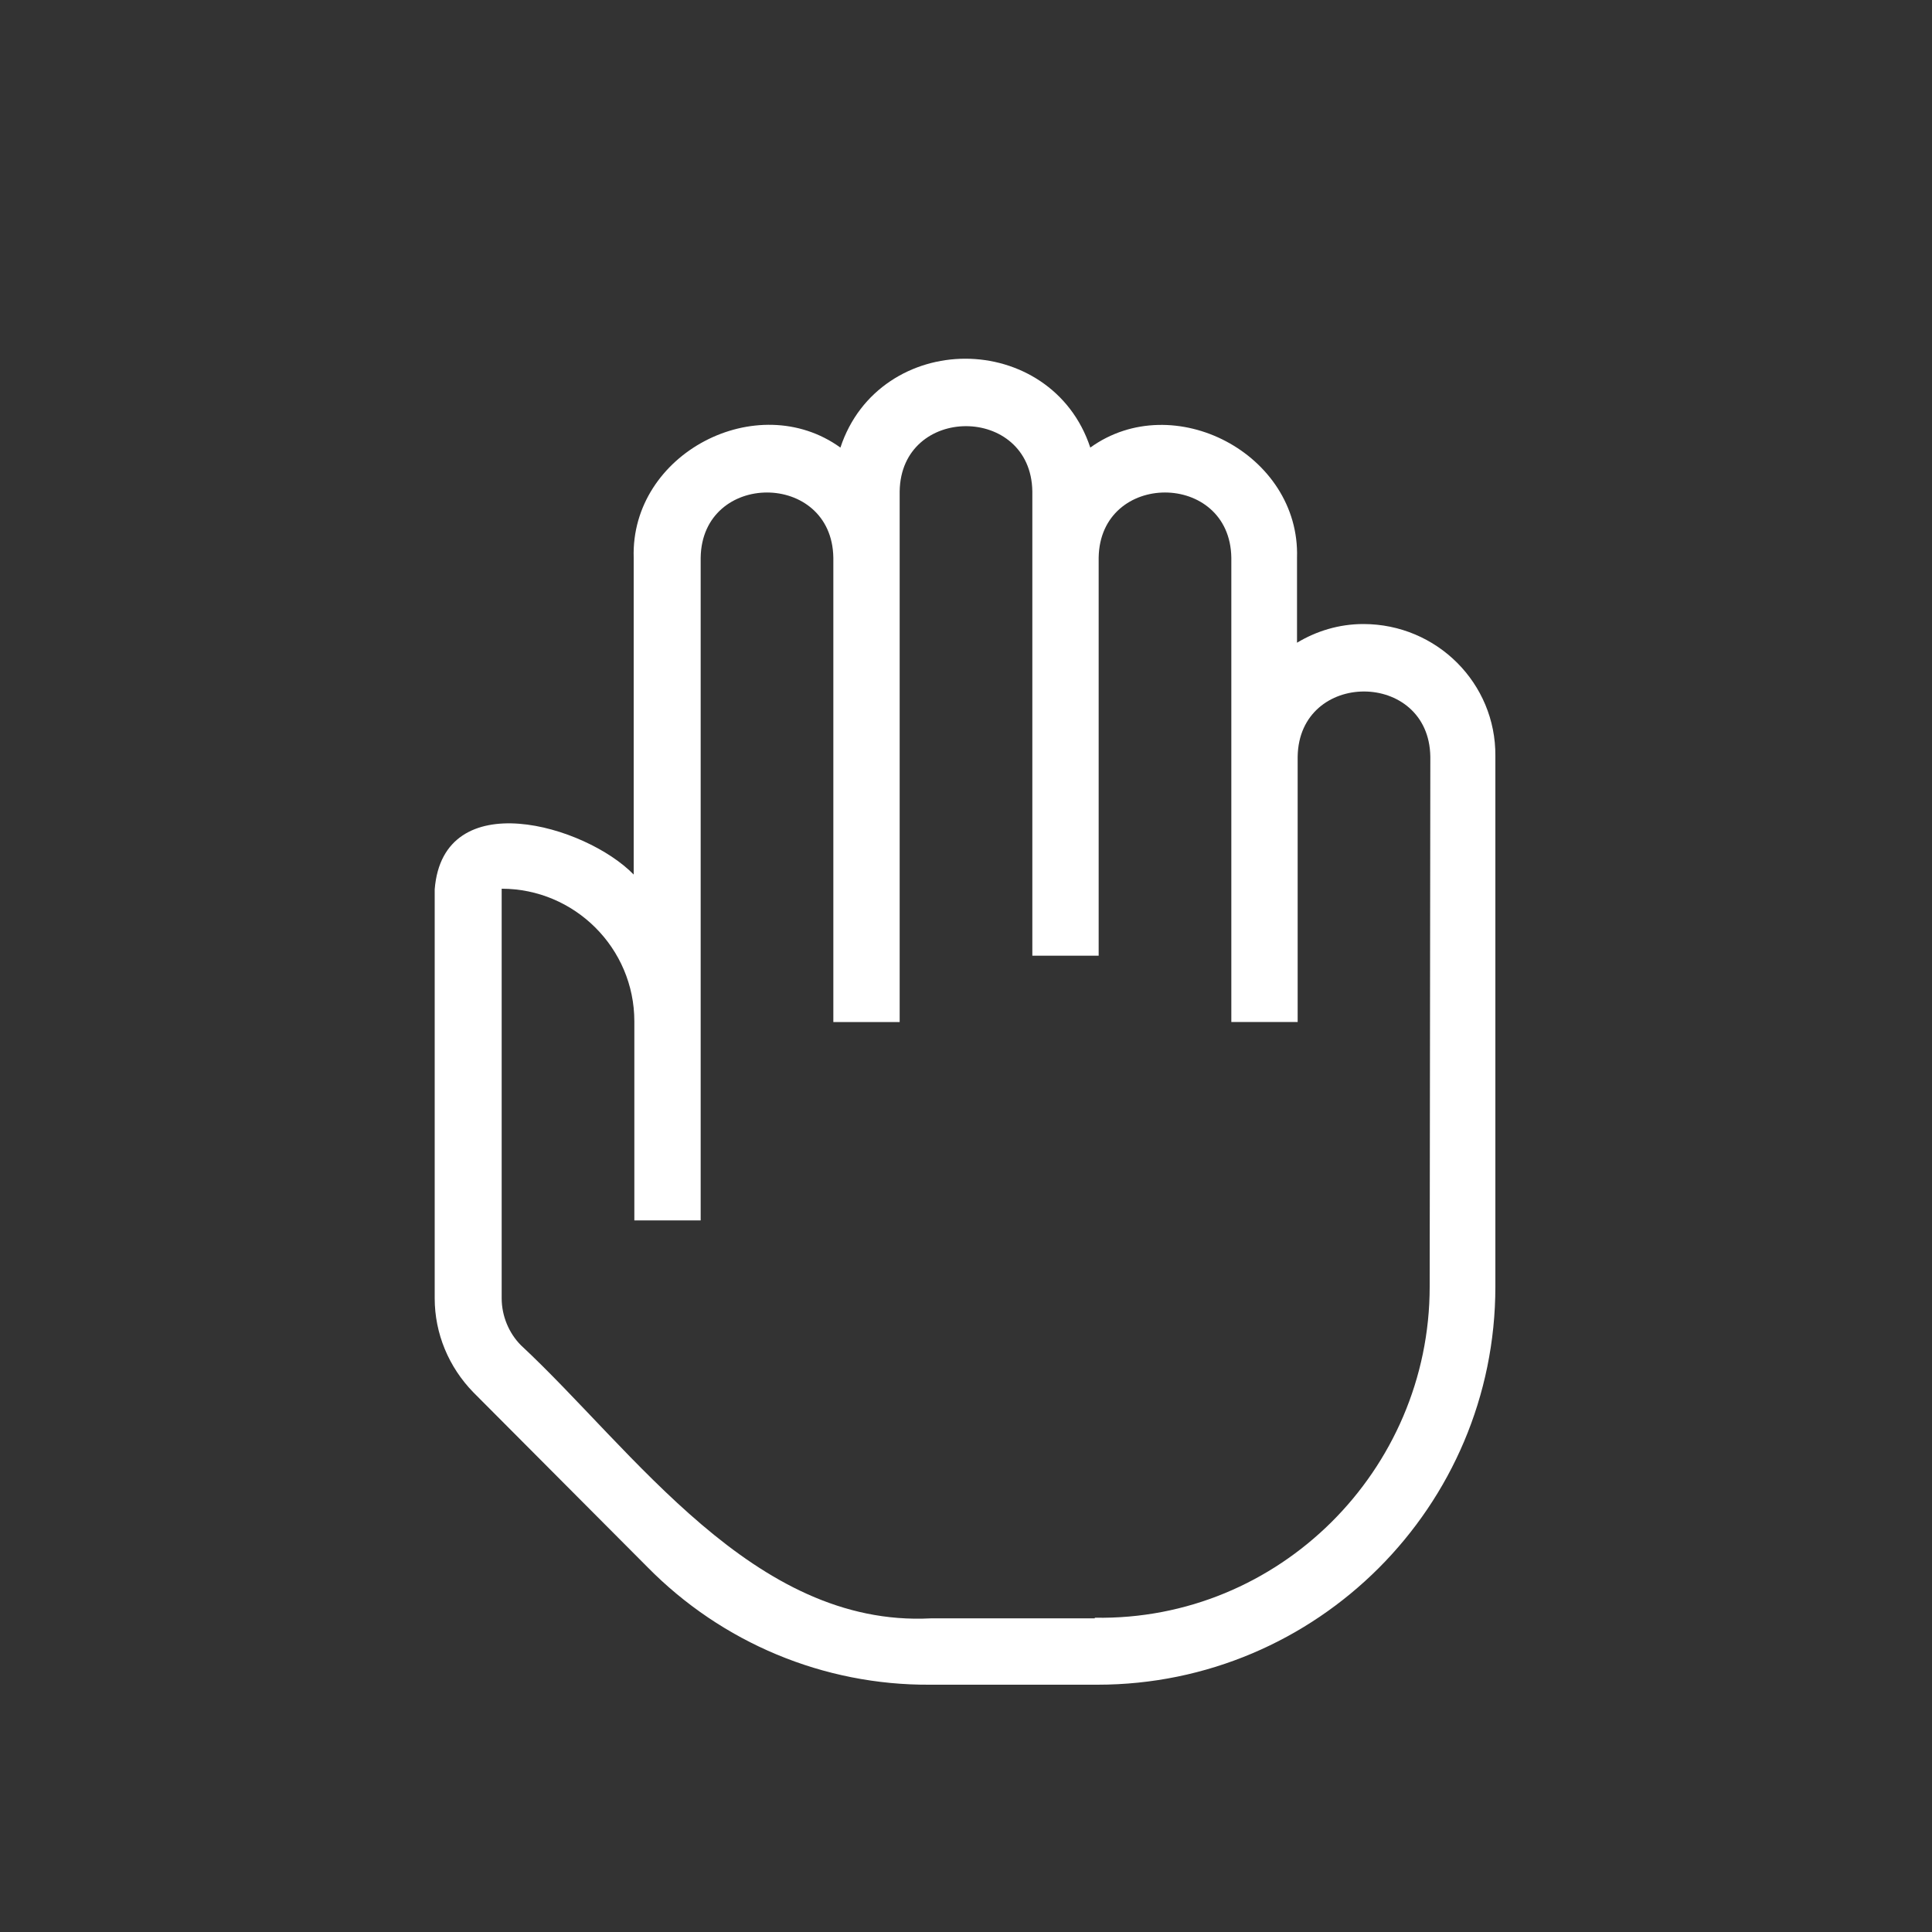
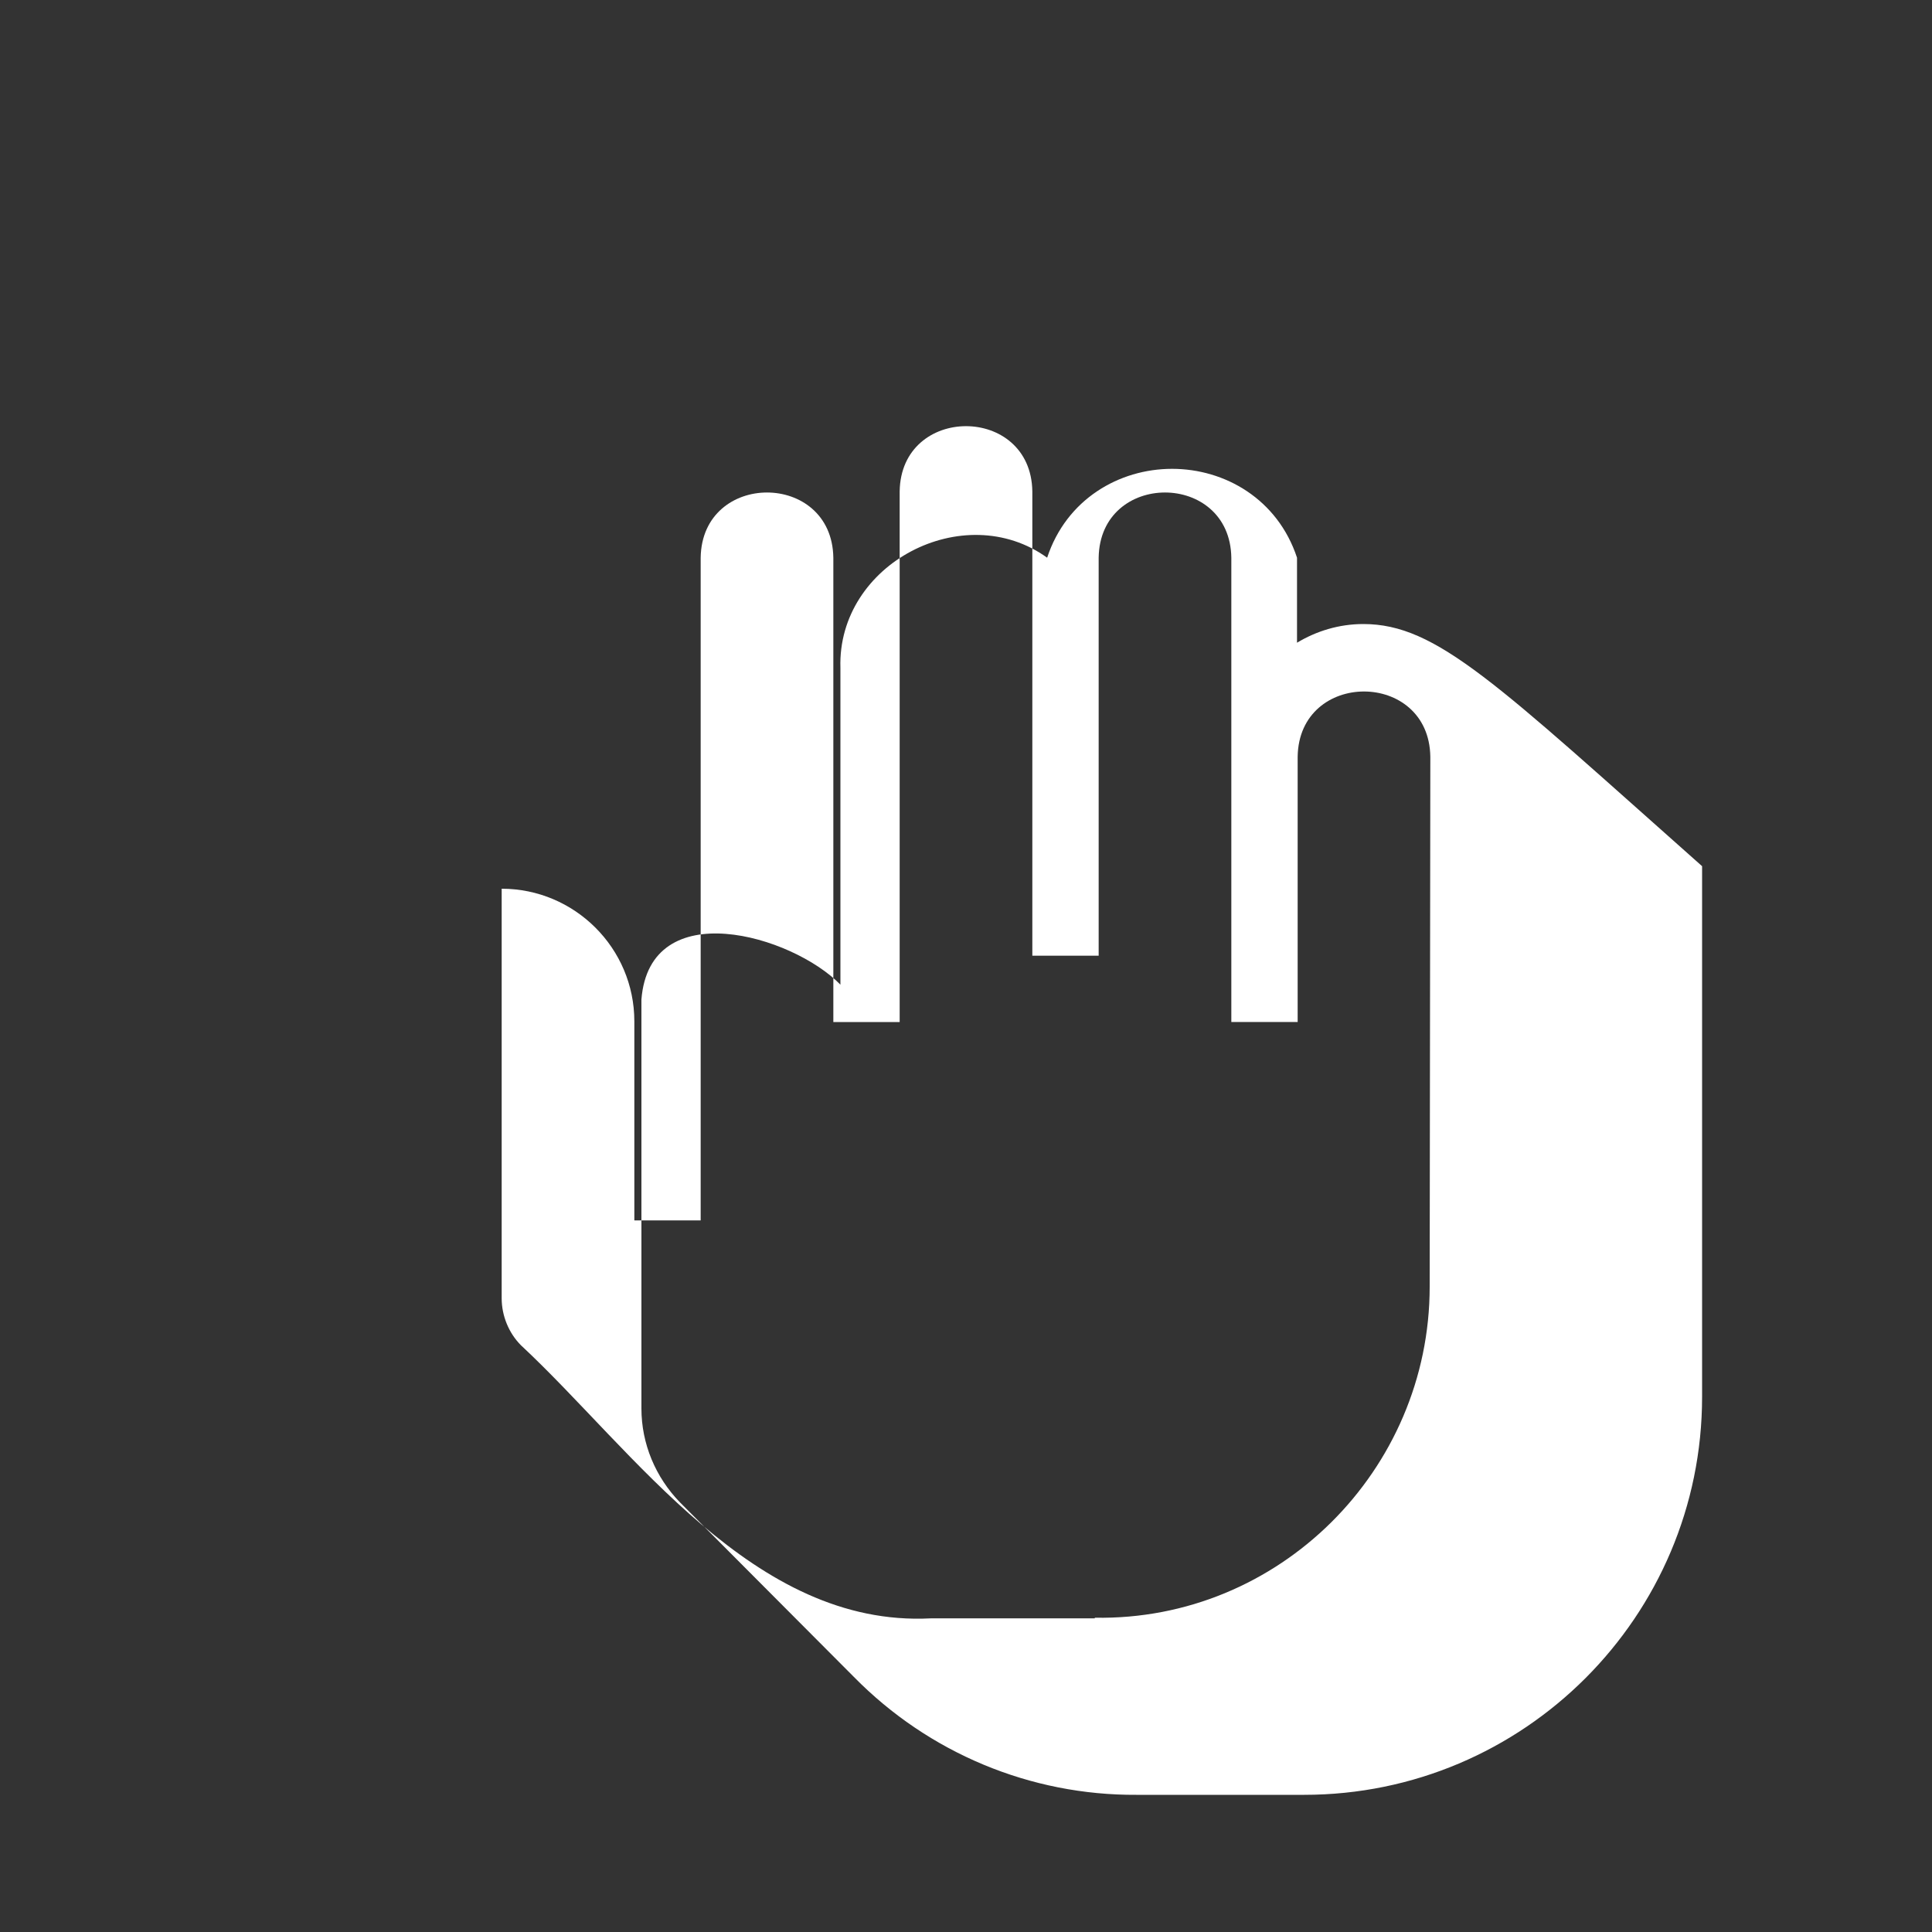
<svg xmlns="http://www.w3.org/2000/svg" id="Layer_1" x="0px" y="0px" viewBox="0 0 300 300" xml:space="preserve">
  <rect x="0" y="0" width="300" height="300" fill="#333333" stroke="none" />
  <g>
-     <path fill="#FFFFFF" d="M211.7,96.9c-3.8,0-7.3,1.1-10.3,2.9V86.6c0.5-16.1-19.2-26.4-32.1-17.1c-3-9.1-11.2-13.8-19.4-13.8 s-16.4,4.7-19.4,13.8c-12.9-9.3-32.6,0.9-32.1,17.1v49.2c-7.5-7.7-29.6-14.1-30.9,2.3v63.5c0,5.5,2.2,10.7,6,14.6l27,27.1h0 c11.6,11.8,27.4,18.4,43.9,18.3h26c34.1,0,61.8-27.7,61.8-61.8v-82.4C232.3,106.1,223.1,96.9,211.7,96.9L211.7,96.9z M222,199.8 c0,28.5-23.4,51.9-52,51.4l0,0.1h-25.5c-27.5,1.4-46.1-26.1-63.6-42.4c-1.9-1.9-3-4.6-3-7.3V138c11.3,0,20.6,9.2,20.6,20.6v30.9 h10.3V86.6c0.2-13.5,20.4-13.5,20.6,0v72.1h10.3V76.3c0.2-13.5,20.4-13.5,20.6,0v72.1h10.3c0-13.7,0-48.5,0-61.8 c0.2-13.5,20.4-13.5,20.6,0v72.1h10.3v-41.2c0.2-13.5,20.4-13.5,20.6,0L222,199.8L222,199.8z" />
+     <path fill="#FFFFFF" d="M211.7,96.9c-3.8,0-7.3,1.1-10.3,2.9V86.6c-3-9.1-11.2-13.8-19.4-13.8 s-16.4,4.7-19.4,13.8c-12.9-9.3-32.6,0.9-32.1,17.1v49.2c-7.5-7.7-29.6-14.1-30.9,2.3v63.5c0,5.5,2.2,10.7,6,14.6l27,27.1h0 c11.6,11.8,27.4,18.4,43.9,18.3h26c34.1,0,61.8-27.7,61.8-61.8v-82.4C232.3,106.1,223.1,96.9,211.7,96.9L211.7,96.9z M222,199.8 c0,28.5-23.4,51.9-52,51.4l0,0.1h-25.5c-27.5,1.4-46.1-26.1-63.6-42.4c-1.9-1.9-3-4.6-3-7.3V138c11.3,0,20.6,9.2,20.6,20.6v30.9 h10.3V86.6c0.2-13.5,20.4-13.5,20.6,0v72.1h10.3V76.3c0.2-13.5,20.4-13.5,20.6,0v72.1h10.3c0-13.7,0-48.5,0-61.8 c0.2-13.5,20.4-13.5,20.6,0v72.1h10.3v-41.2c0.2-13.5,20.4-13.5,20.6,0L222,199.8L222,199.8z" />
  </g>
</svg>